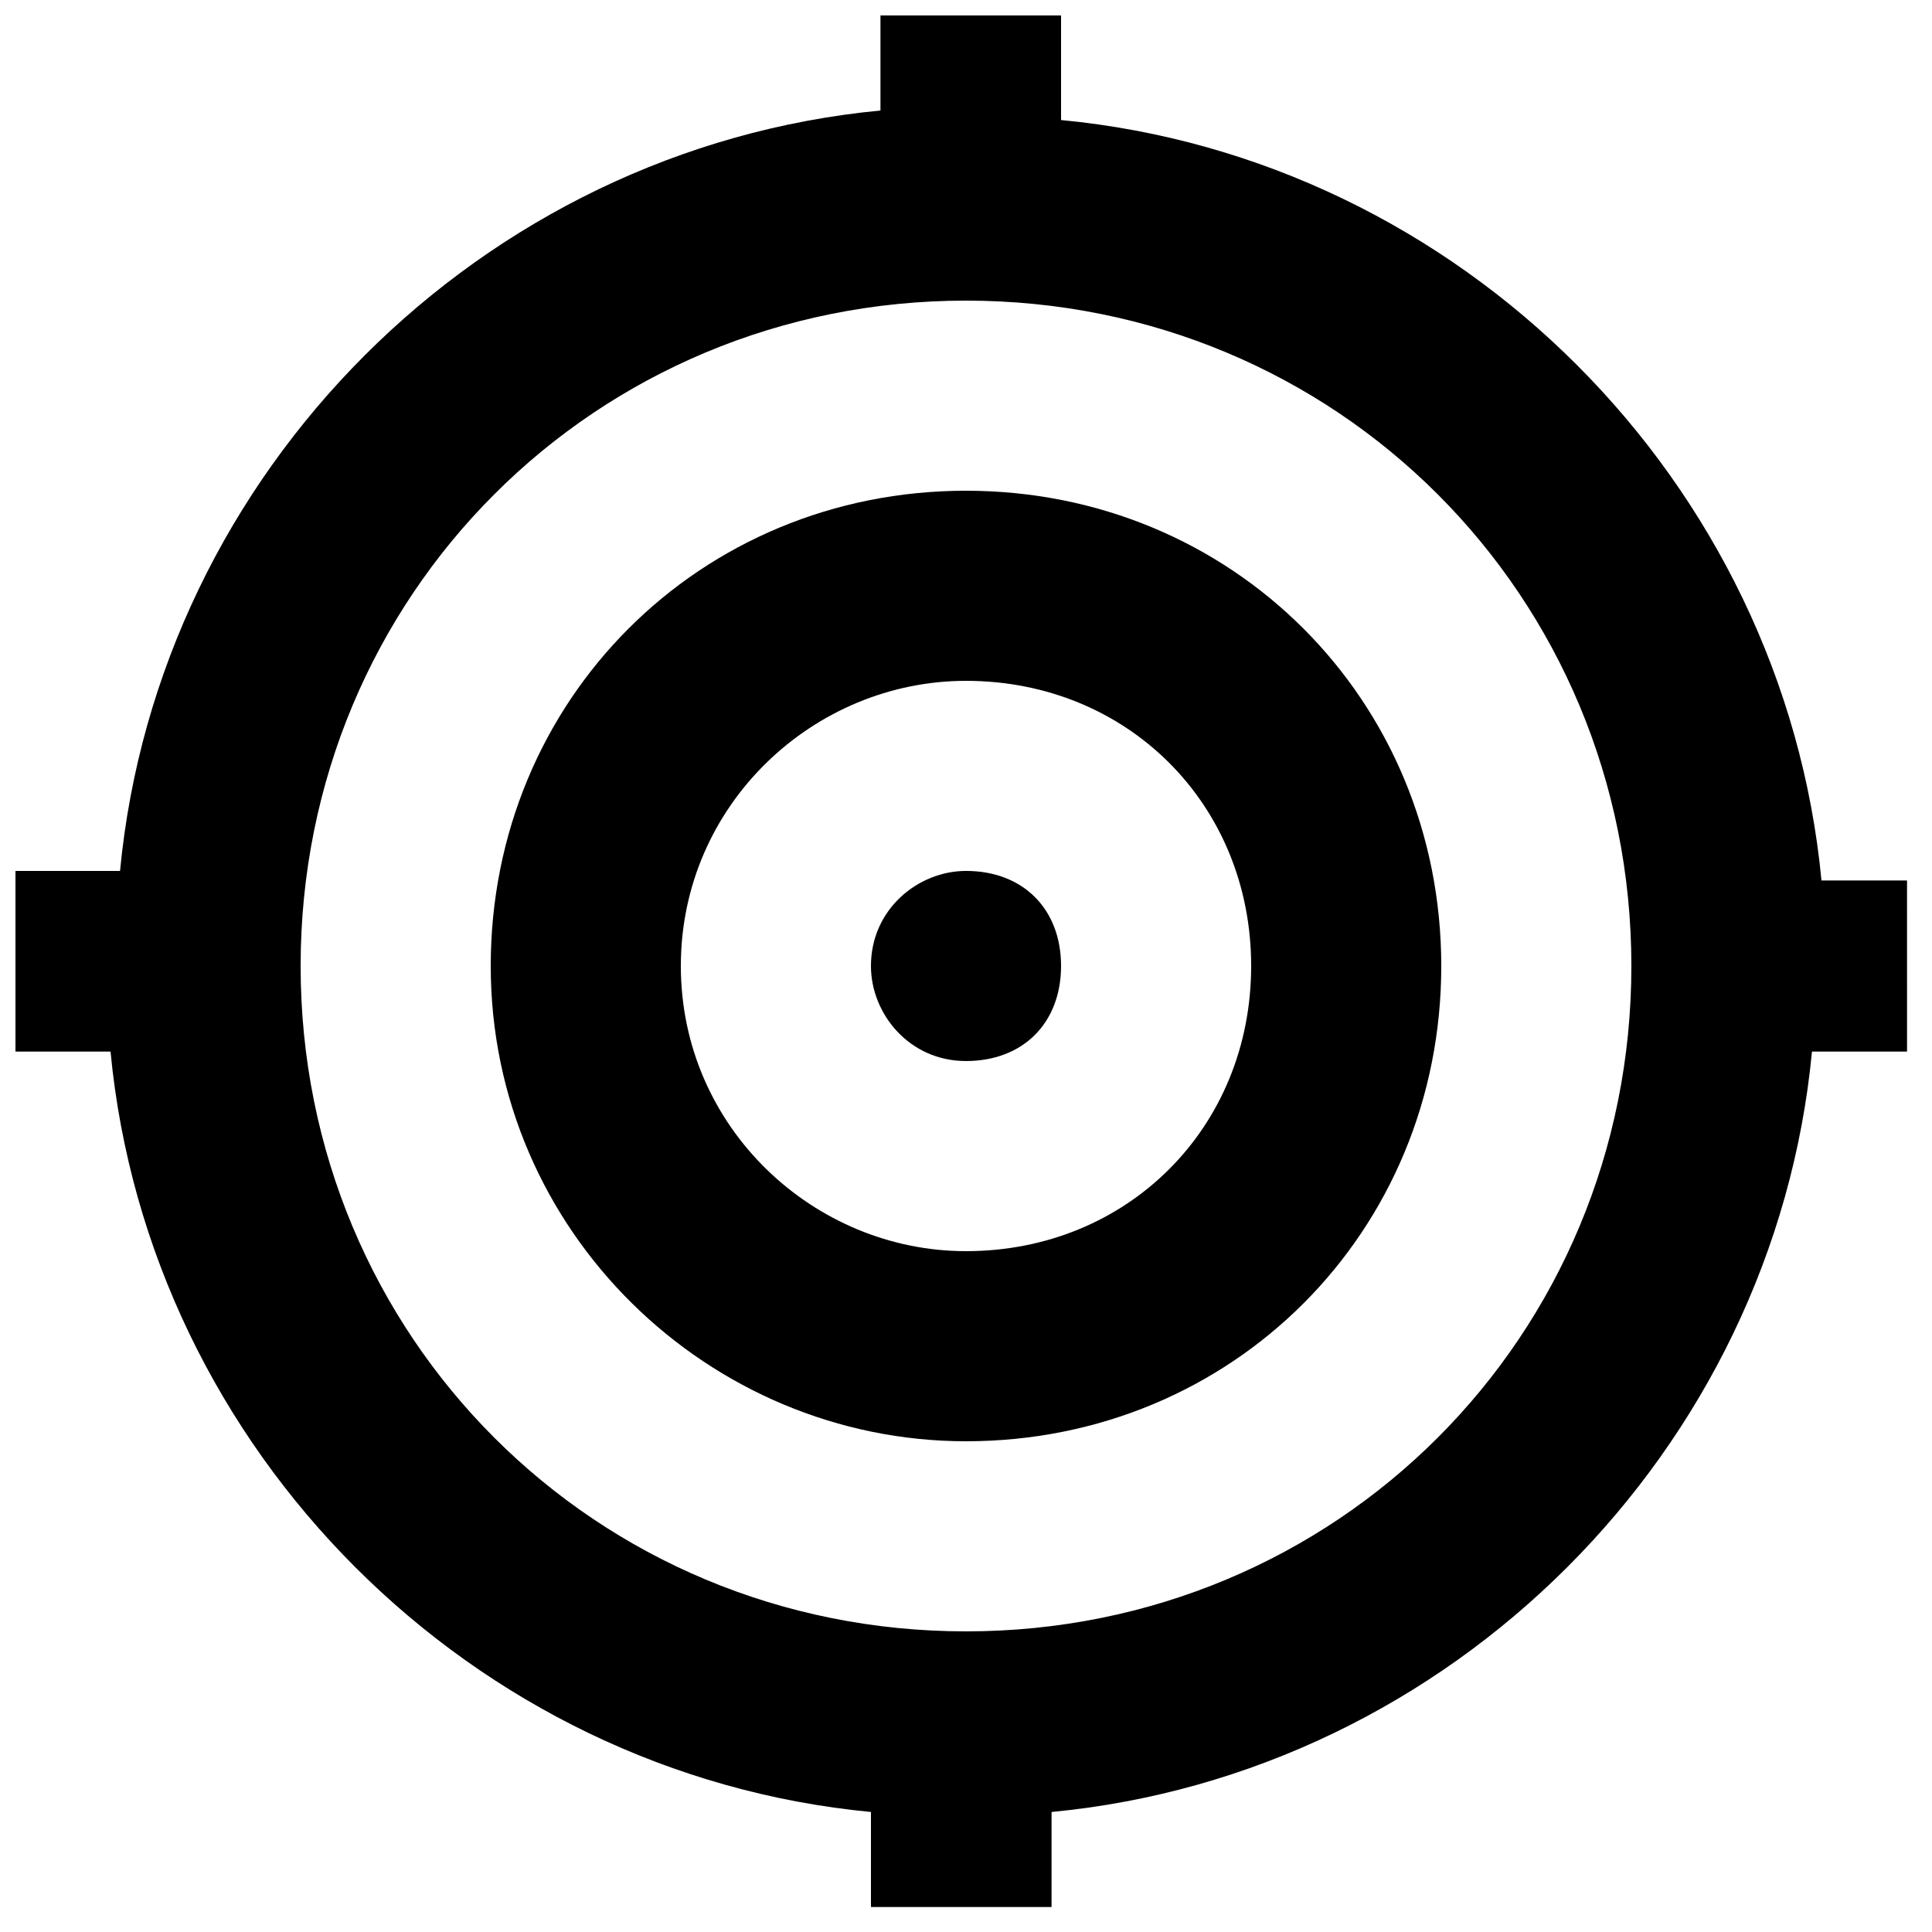
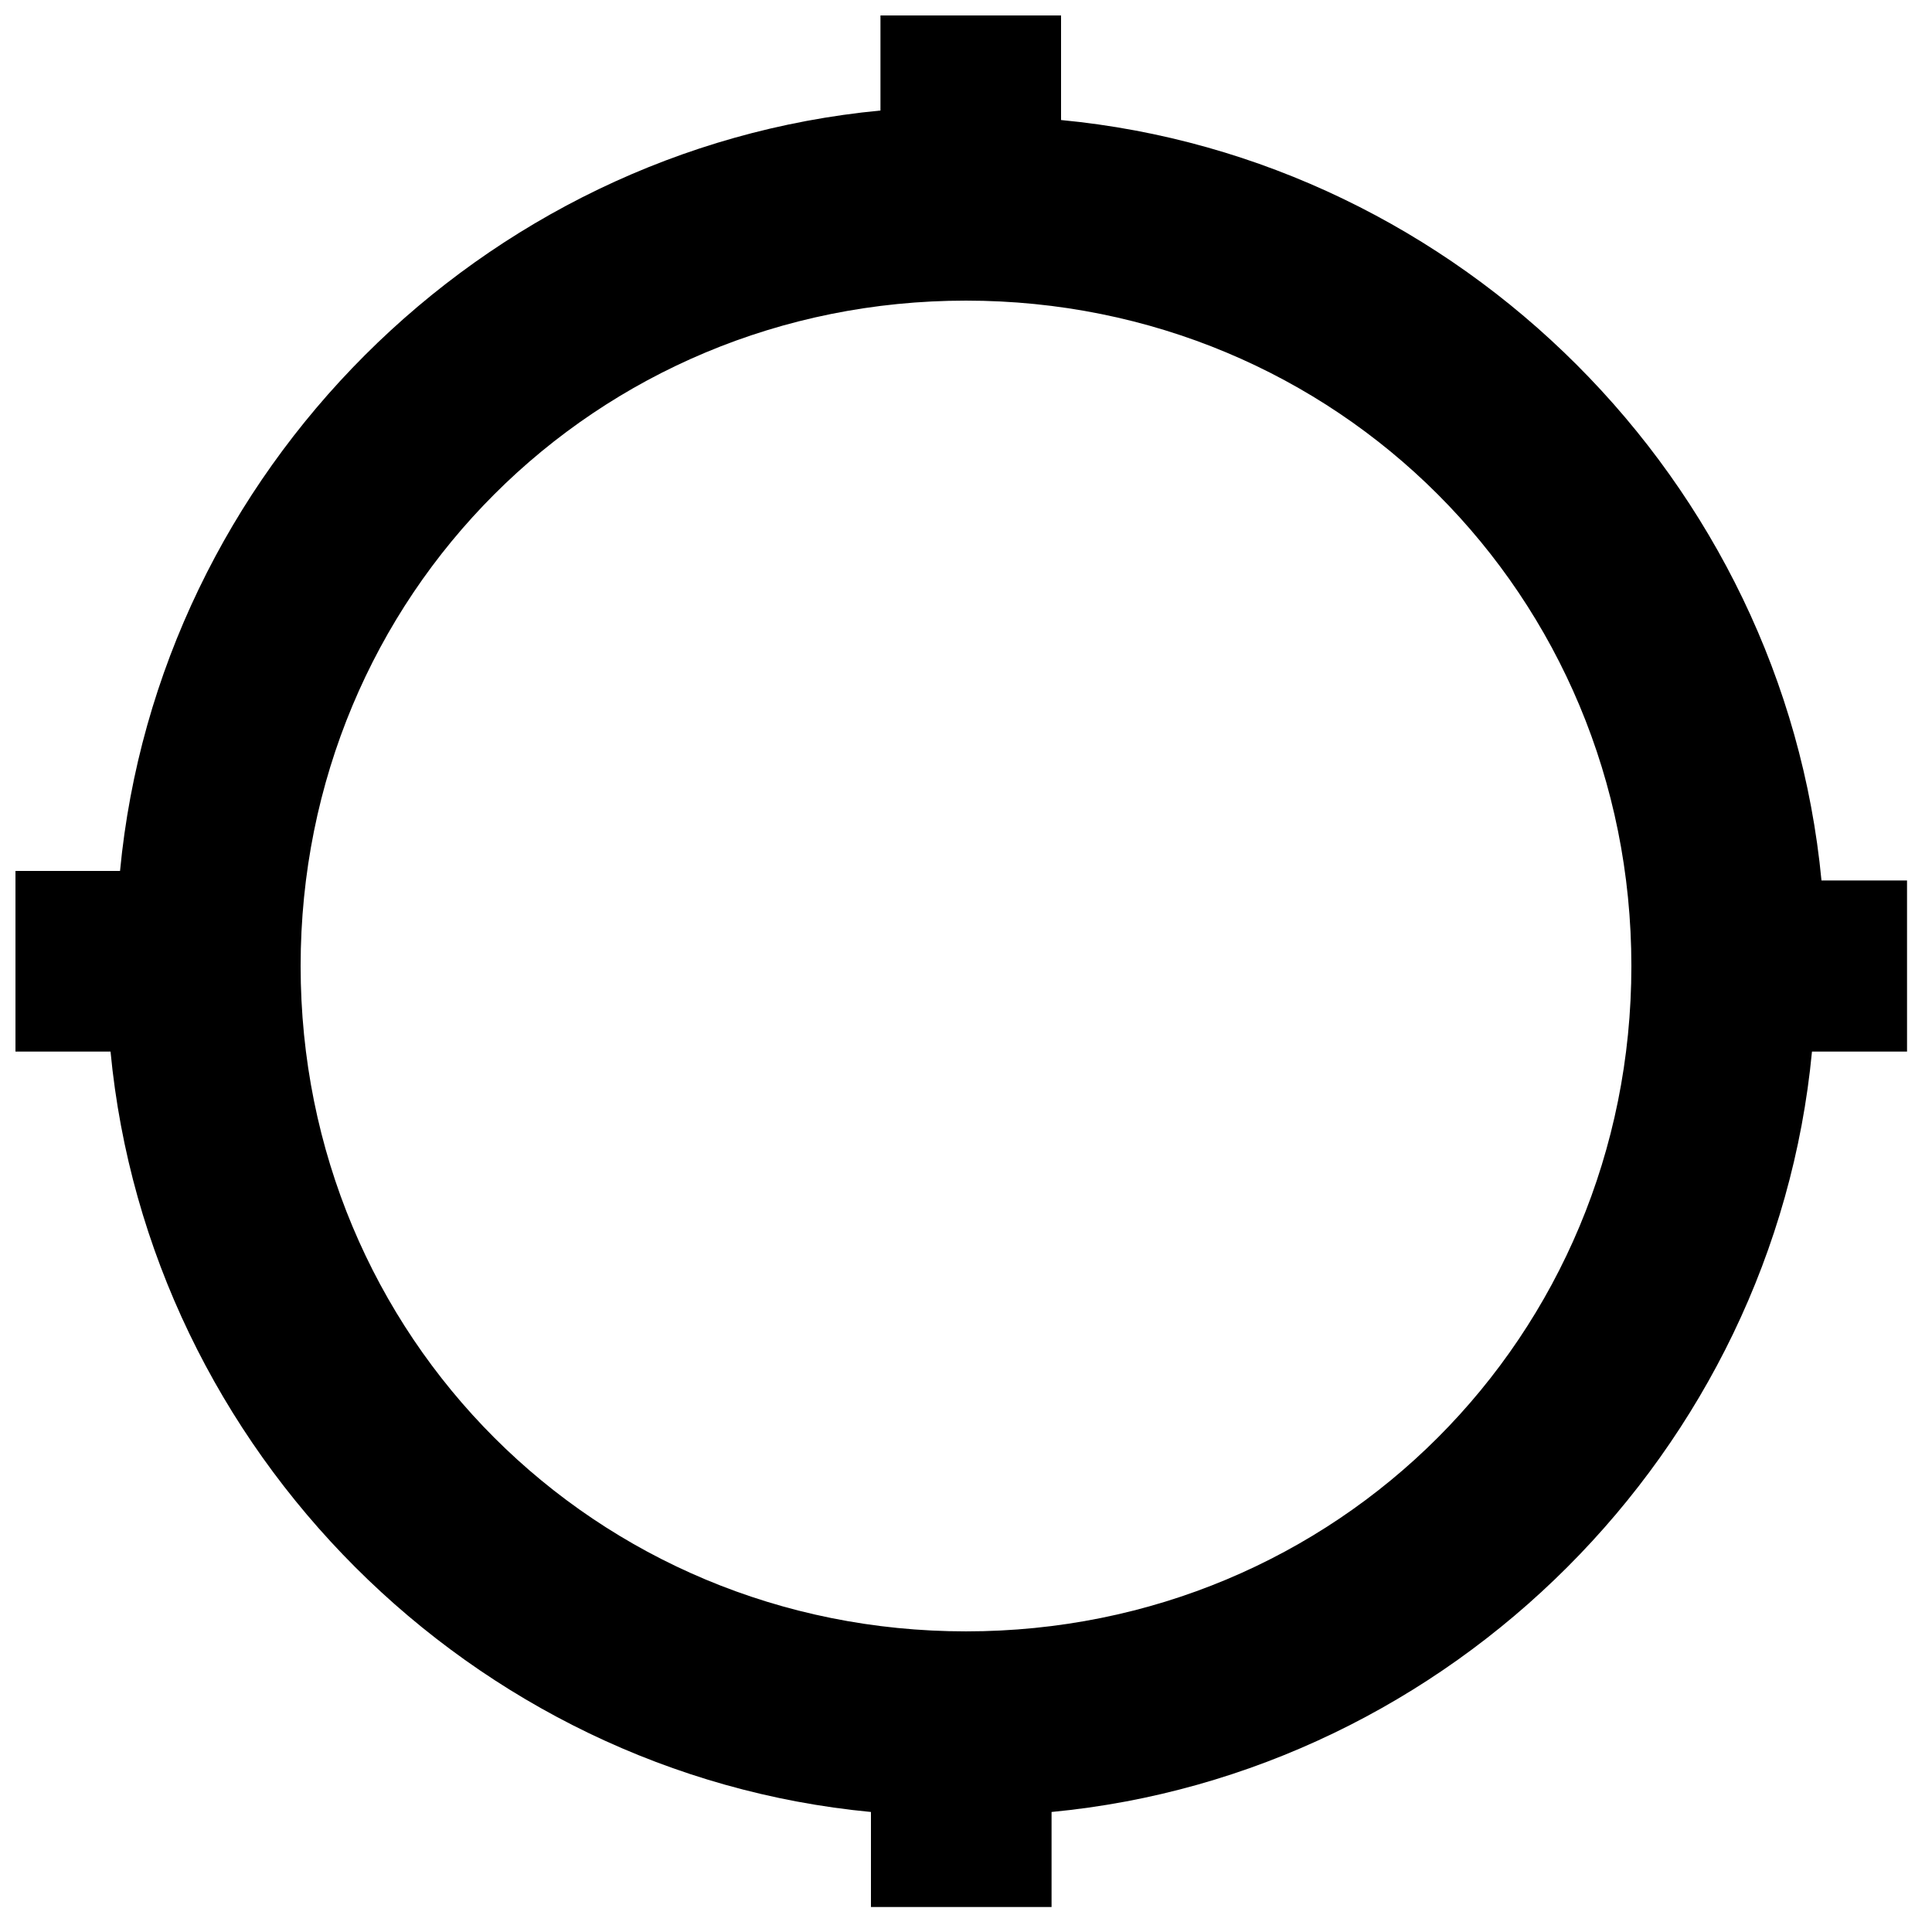
<svg xmlns="http://www.w3.org/2000/svg" width="800px" height="800px" version="1.1" viewBox="144 144 512 512">
  <defs>
    <clipPath id="a">
      <path d="m148.09 148.09h501.91v501.91h-501.91z" />
    </clipPath>
  </defs>
  <g clip-path="url(#a)">
    <path d="m626.71 377.33c-10.078-105.8-95.723-191.45-201.52-201.52v-27.711h-47.859v25.191c-105.8 10.078-191.45 95.723-201.52 201.52h-27.711v47.863h25.191c10.078 105.8 95.723 191.45 201.52 201.52v25.191h47.863v-25.191c105.8-10.078 191.45-95.723 201.52-201.52h25.191l-0.004-45.344zm-226.71 199c-98.242 0-176.33-78.09-176.33-176.33s78.09-176.33 176.33-176.33 176.33 78.09 176.33 176.33-78.09 176.33-176.33 176.33z" />
  </g>
-   <path d="m400 274.05c-70.535 0-125.95 55.418-125.95 125.95s57.938 125.95 125.95 125.95c70.535 0 125.95-55.418 125.95-125.95-0.004-70.535-55.422-125.95-125.95-125.95zm0 201.52c-40.305 0-75.57-32.746-75.57-75.57s35.266-75.57 75.57-75.57c42.824 0 75.57 32.746 75.57 75.57s-32.746 75.57-75.57 75.57zm0-50.383c-15.113 0-25.191-12.594-25.191-25.191 0-15.113 12.594-25.191 25.191-25.191 15.113 0 25.191 10.078 25.191 25.191-0.004 15.117-10.078 25.191-25.191 25.191z" />
</svg>